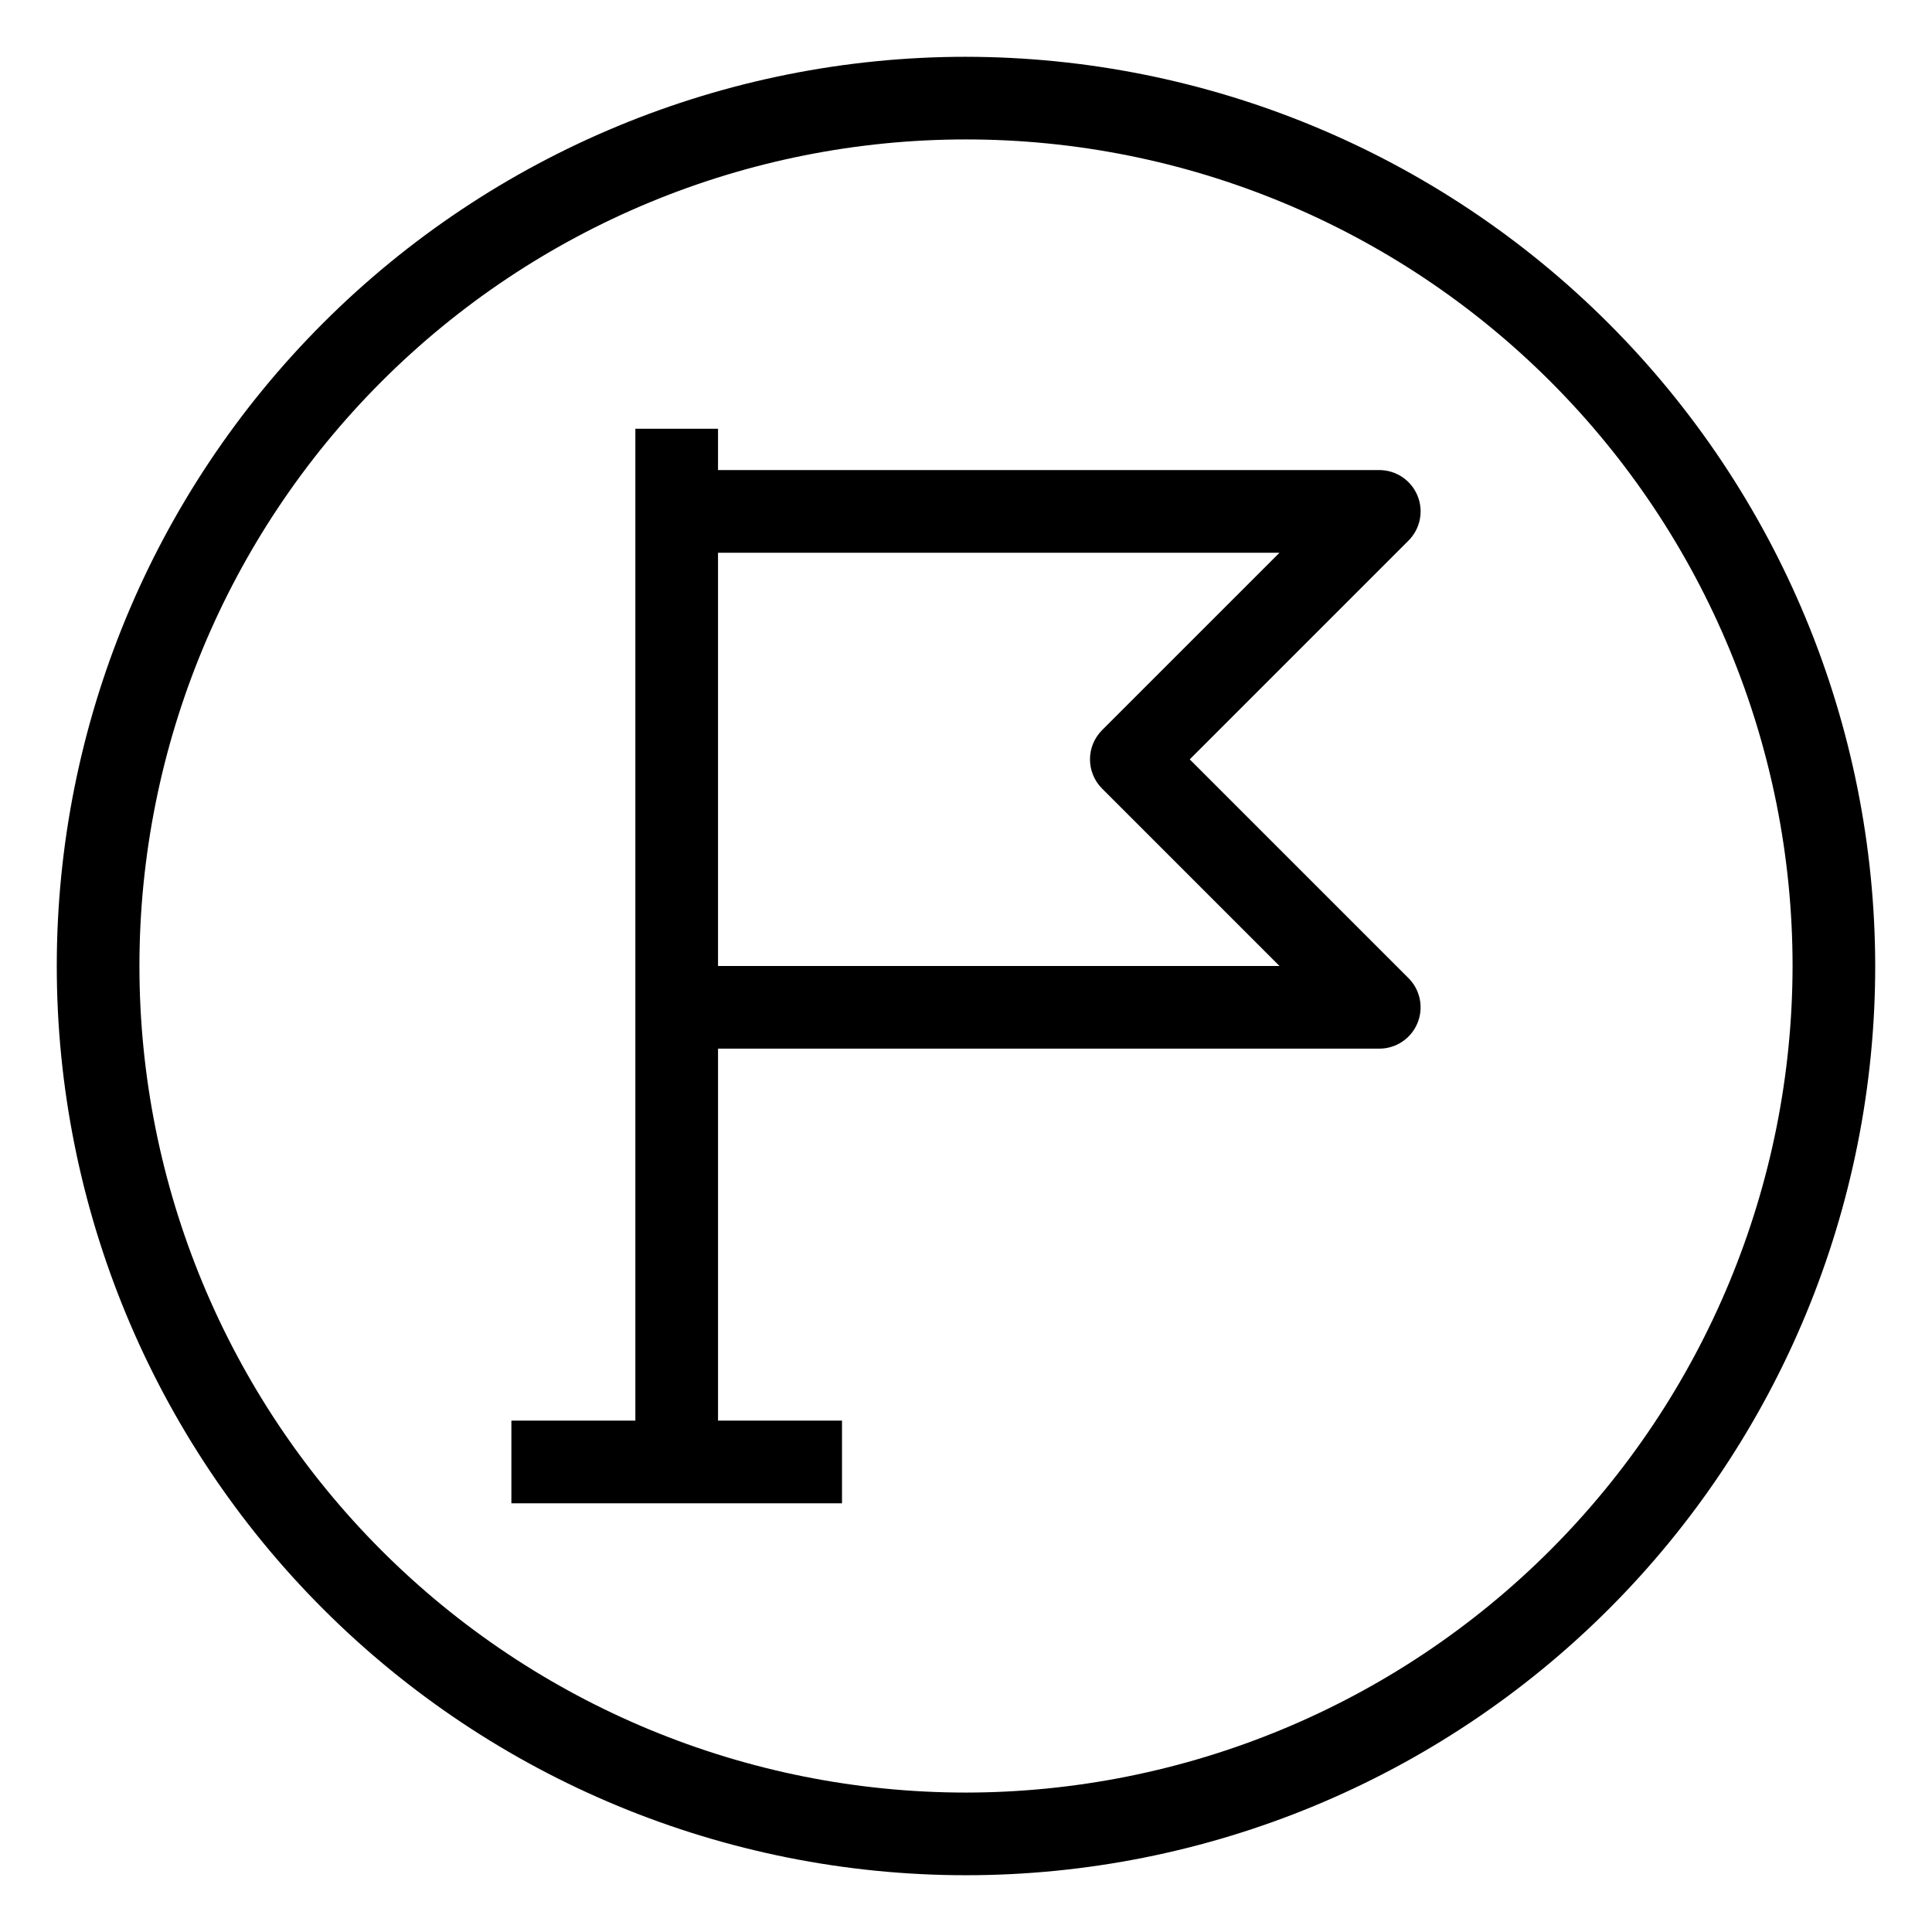
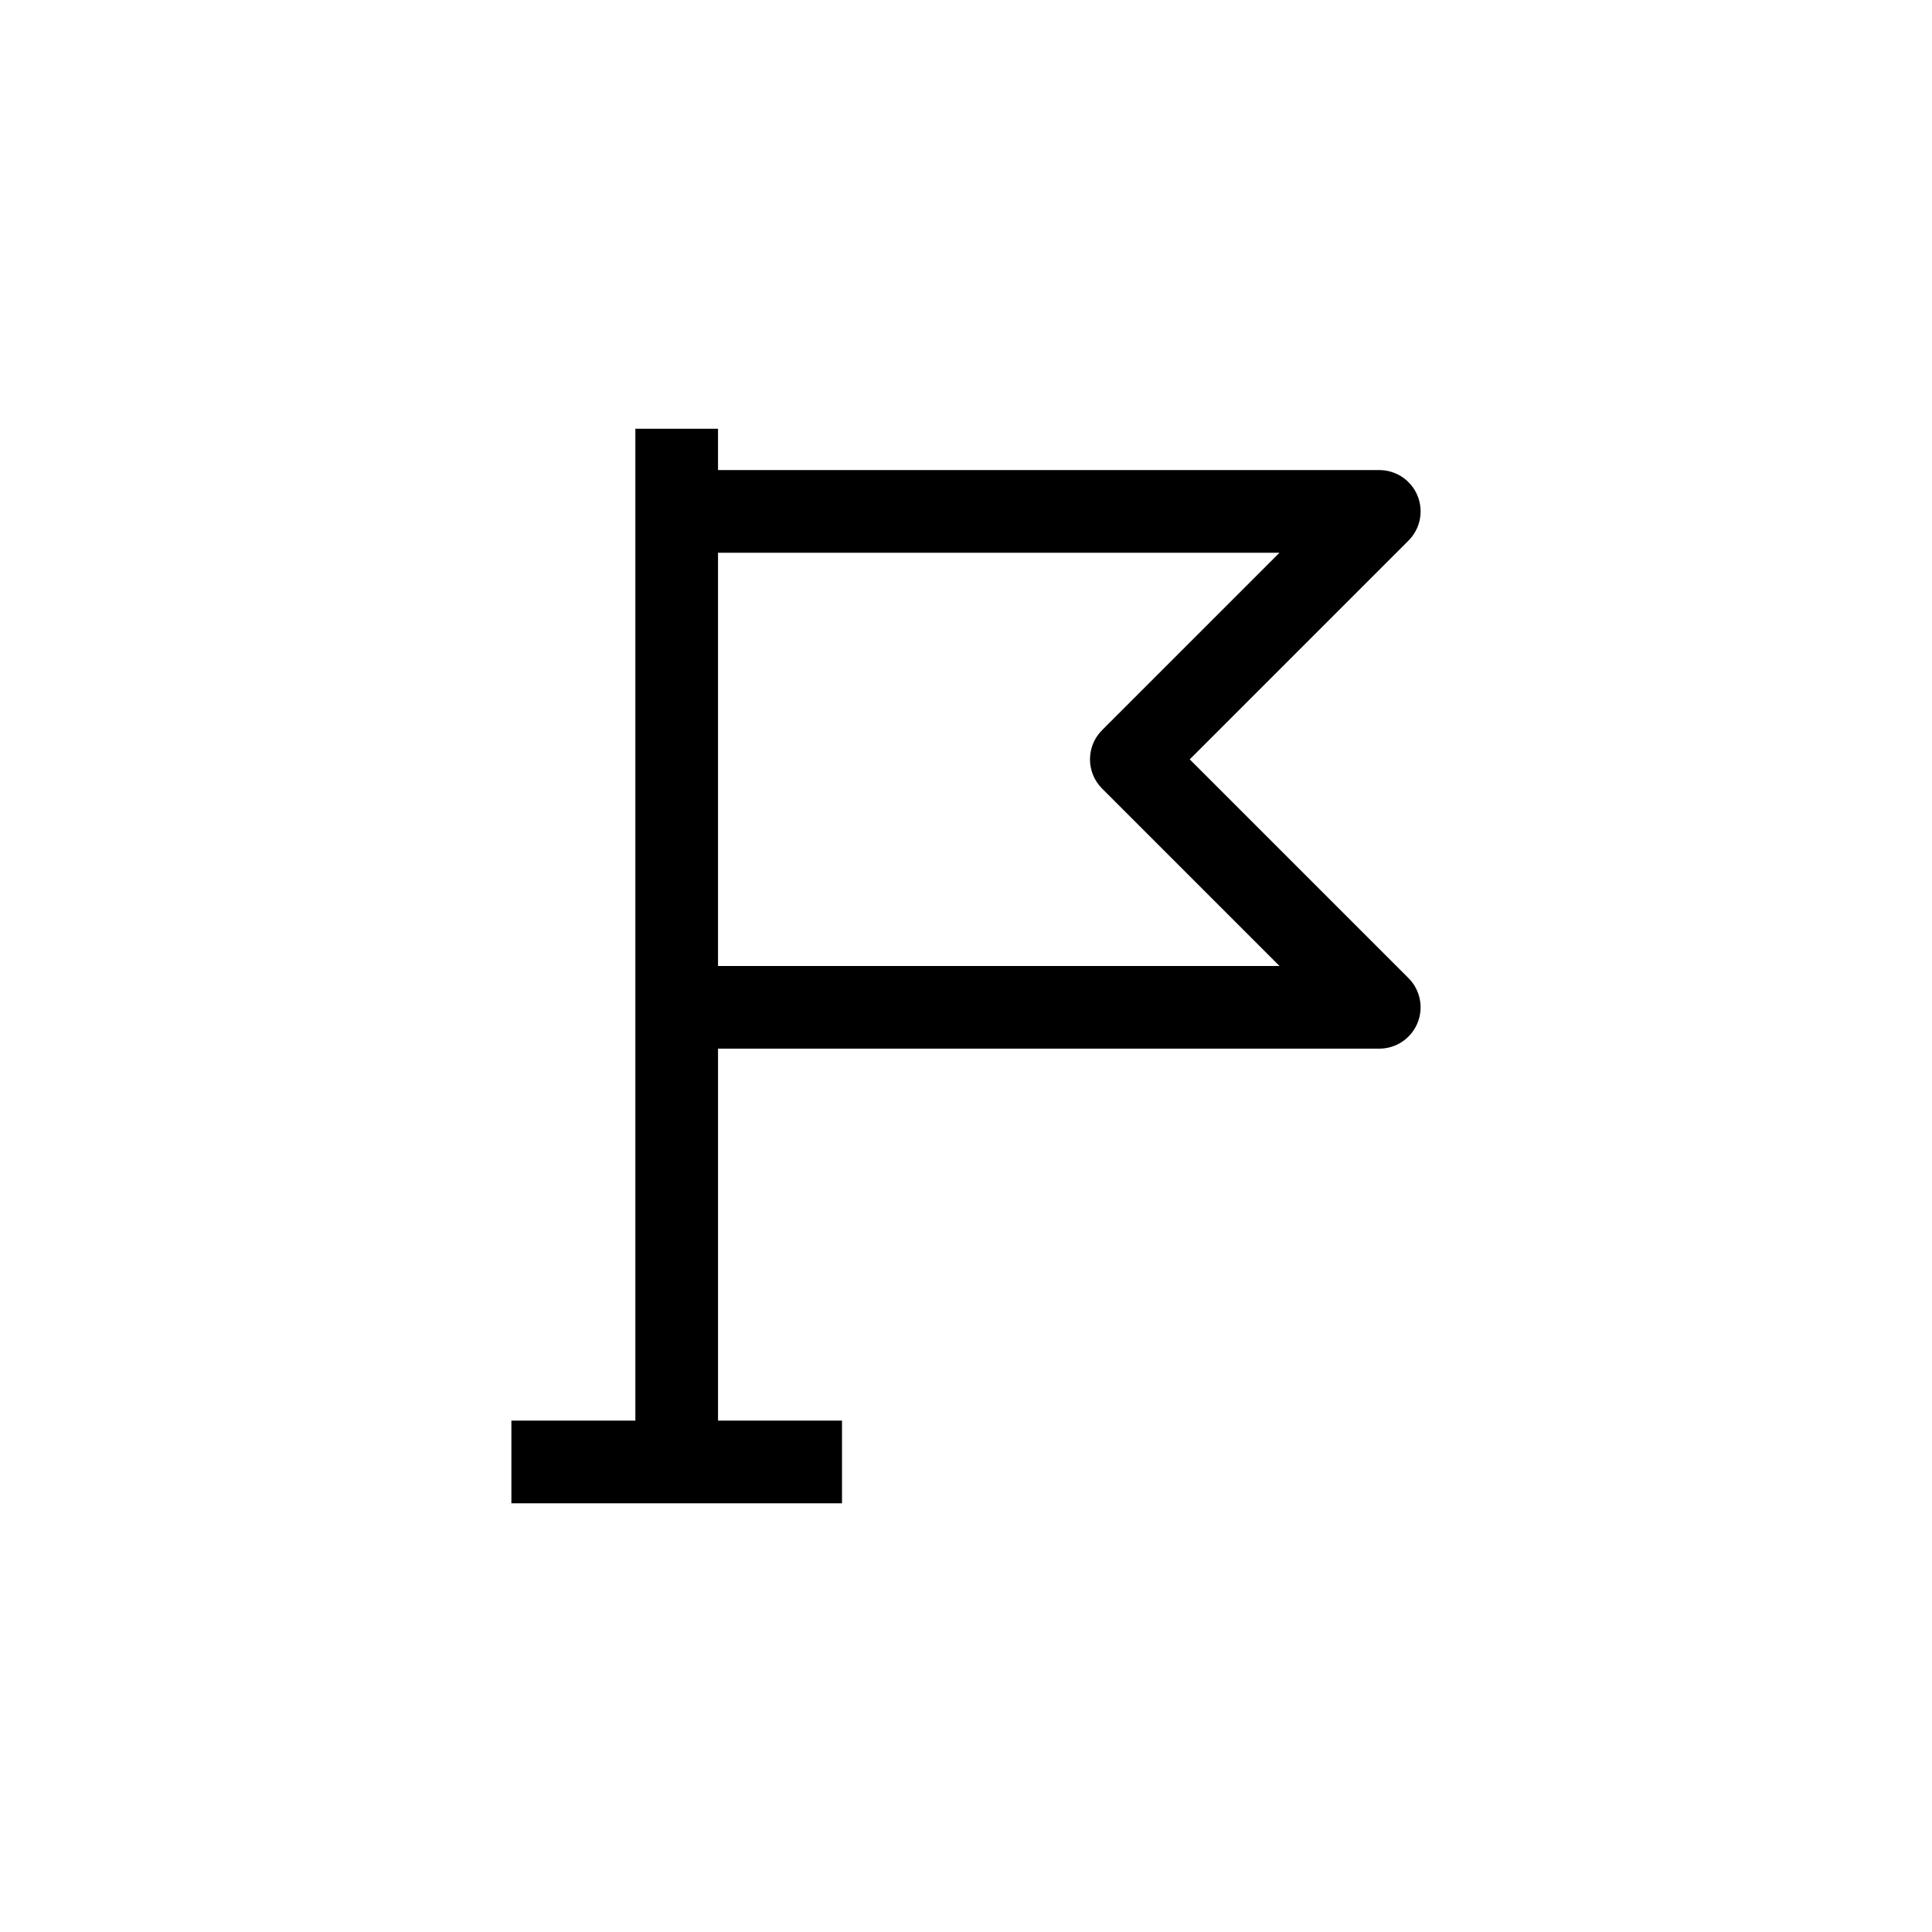
<svg xmlns="http://www.w3.org/2000/svg" fill="#000000" width="800px" height="800px" version="1.1" viewBox="144 144 512 512">
  <g>
    <path d="m519.64 275.33c-1.695-4.094-5.688-6.758-10.117-6.758h-175.24v-10.953h-21.906v262.86h-32.855v21.906h87.617v-21.906h-32.855v-98.574h175.24c4.43 0 8.422-2.668 10.117-6.762 1.691-4.09 0.758-8.801-2.375-11.934l-57.973-57.969 57.973-57.973c3.133-3.133 4.074-7.844 2.375-11.938zm-83.578 62.164h0.004c-4.277 4.277-4.277 11.211 0 15.488l47.016 47.02h-148.8v-109.52h148.8z" />
-     <path d="m400 159.05c-63.906 0-125.19 25.387-170.38 70.574s-70.574 106.47-70.574 170.38c0 63.902 25.387 125.19 70.574 170.38s106.47 70.57 170.38 70.57c63.902 0 125.19-25.383 170.38-70.57s70.57-106.48 70.57-170.38c-0.07-63.883-25.48-125.13-70.652-170.3s-106.42-70.582-170.3-70.652zm0 460c-58.098 0-113.81-23.078-154.89-64.16-41.082-41.078-64.16-96.793-64.16-154.89 0-58.098 23.078-113.81 64.16-154.89 41.078-41.082 96.793-64.16 154.89-64.16 58.094 0 113.81 23.078 154.89 64.16 41.082 41.078 64.16 96.793 64.16 154.89-0.066 58.074-23.168 113.75-64.23 154.82-41.066 41.062-96.742 64.164-154.82 64.23z" />
  </g>
</svg>